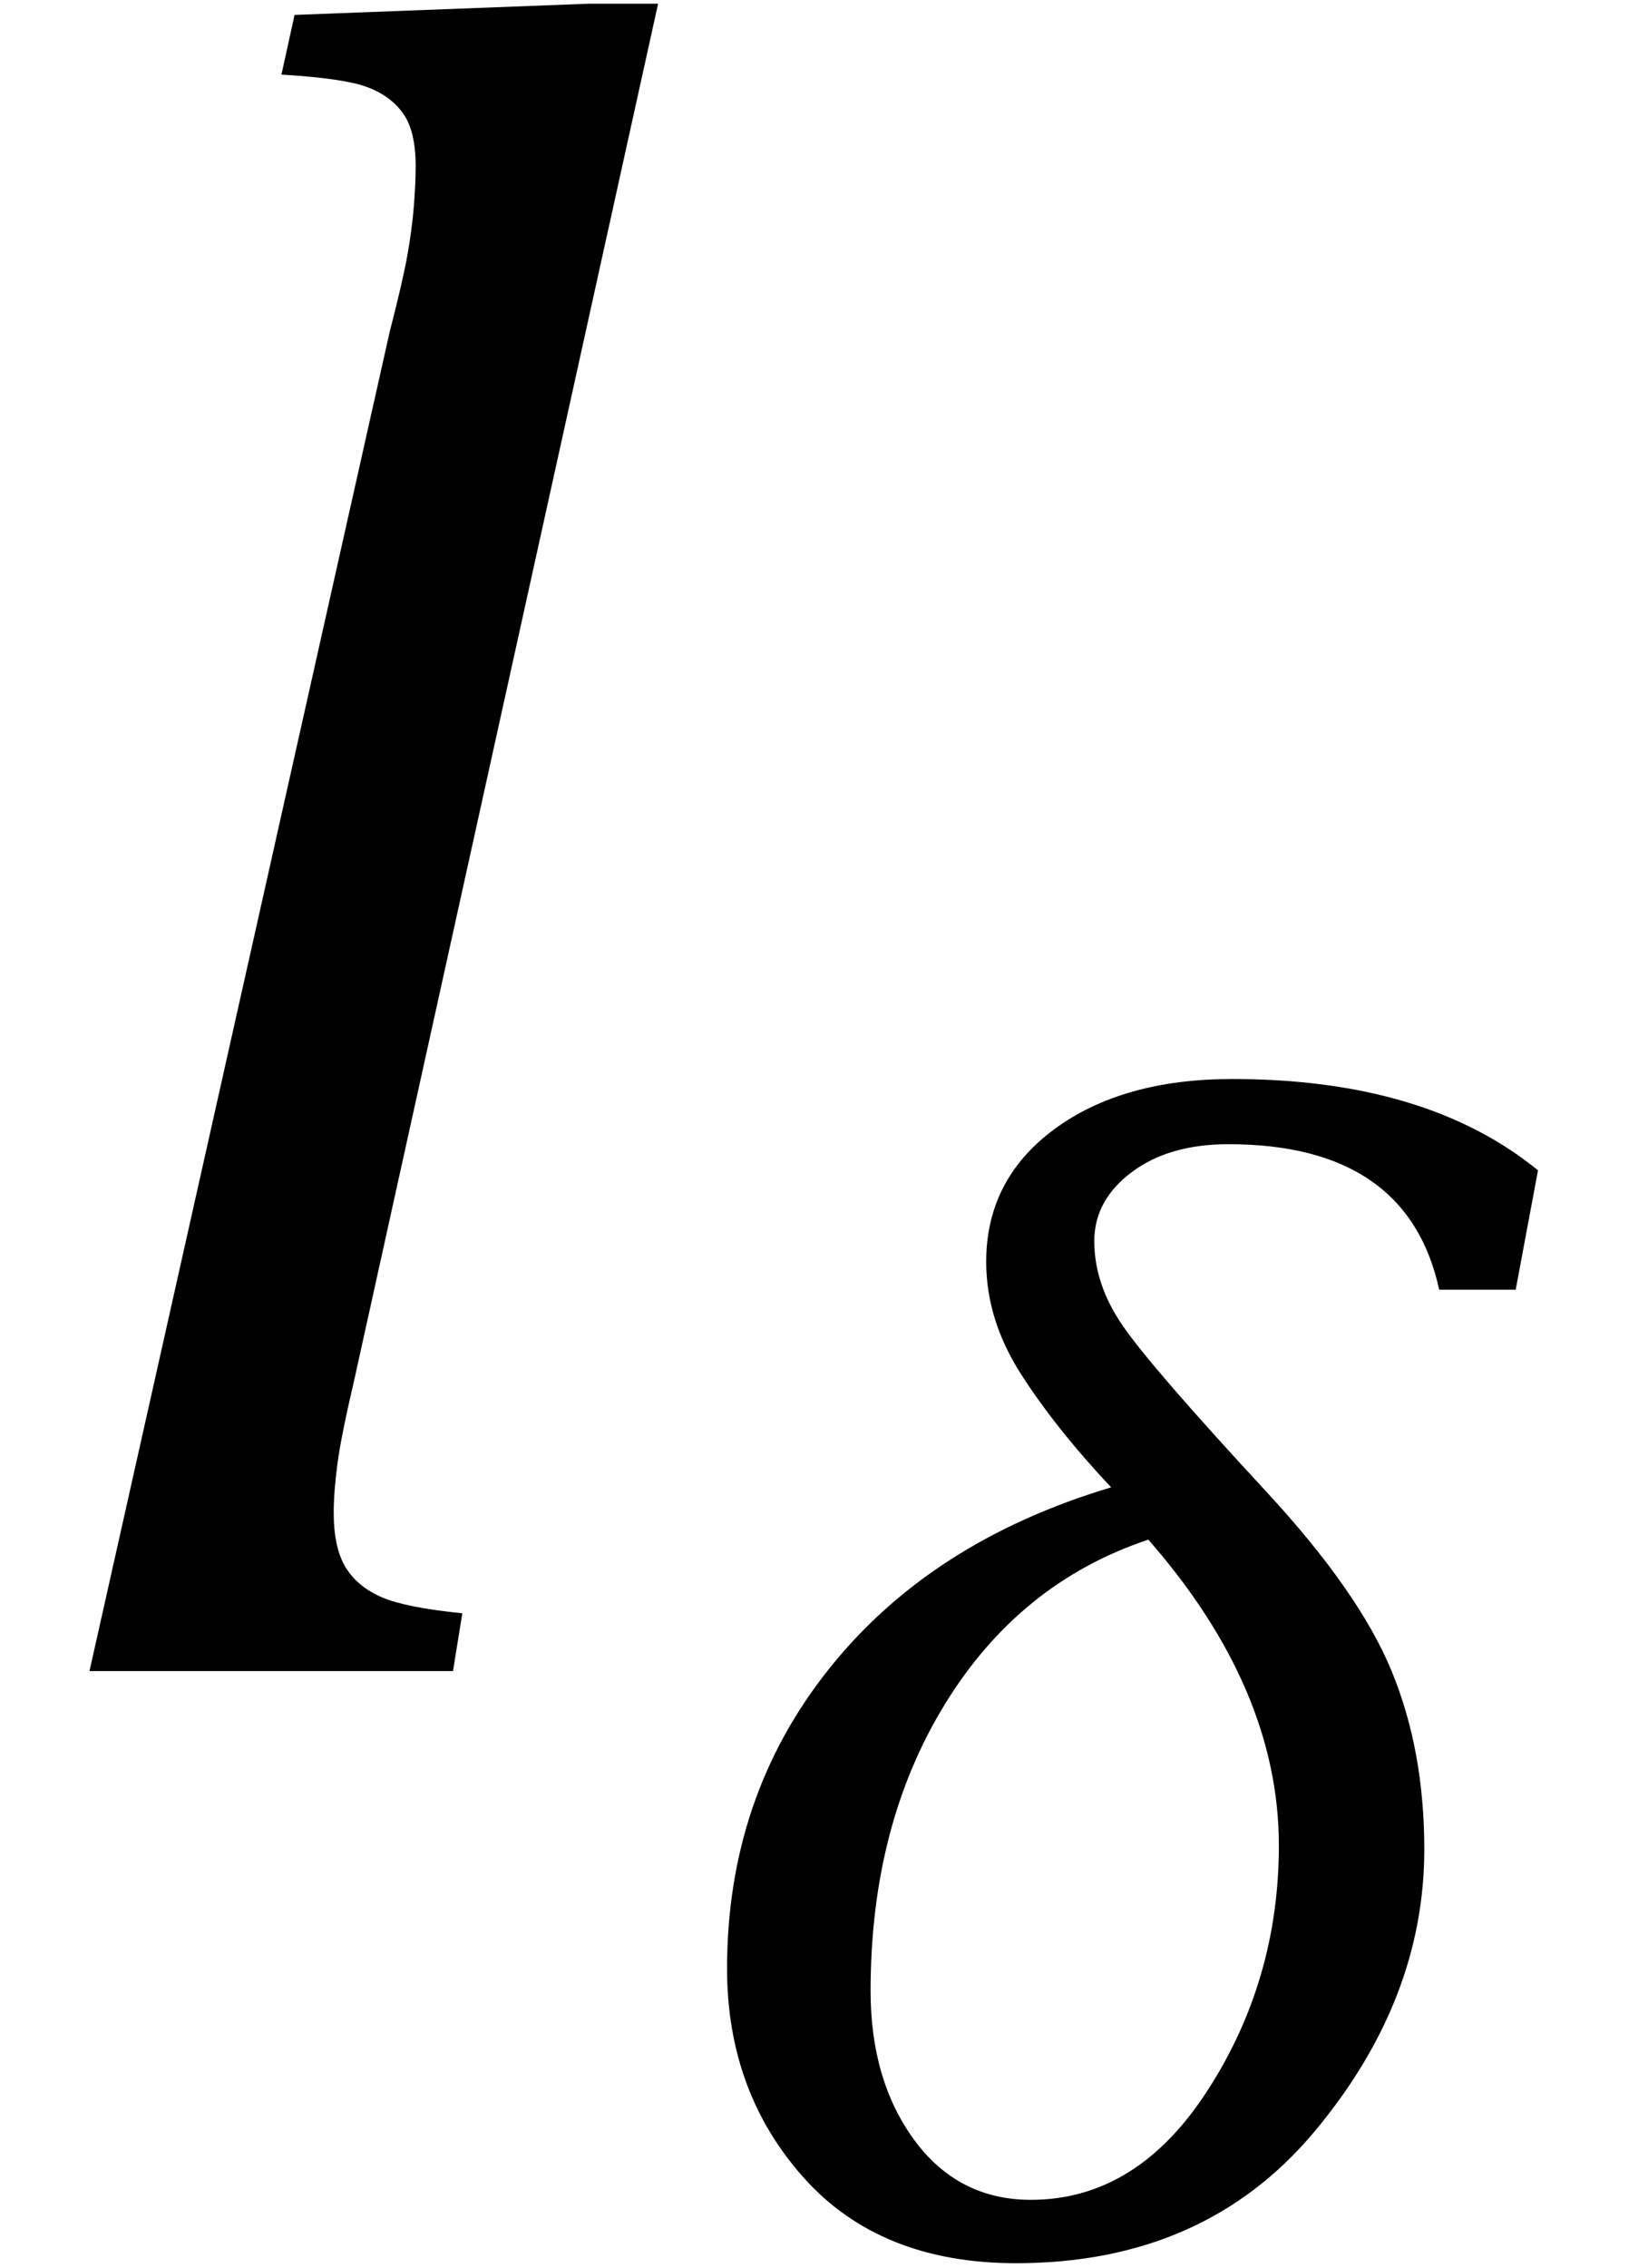
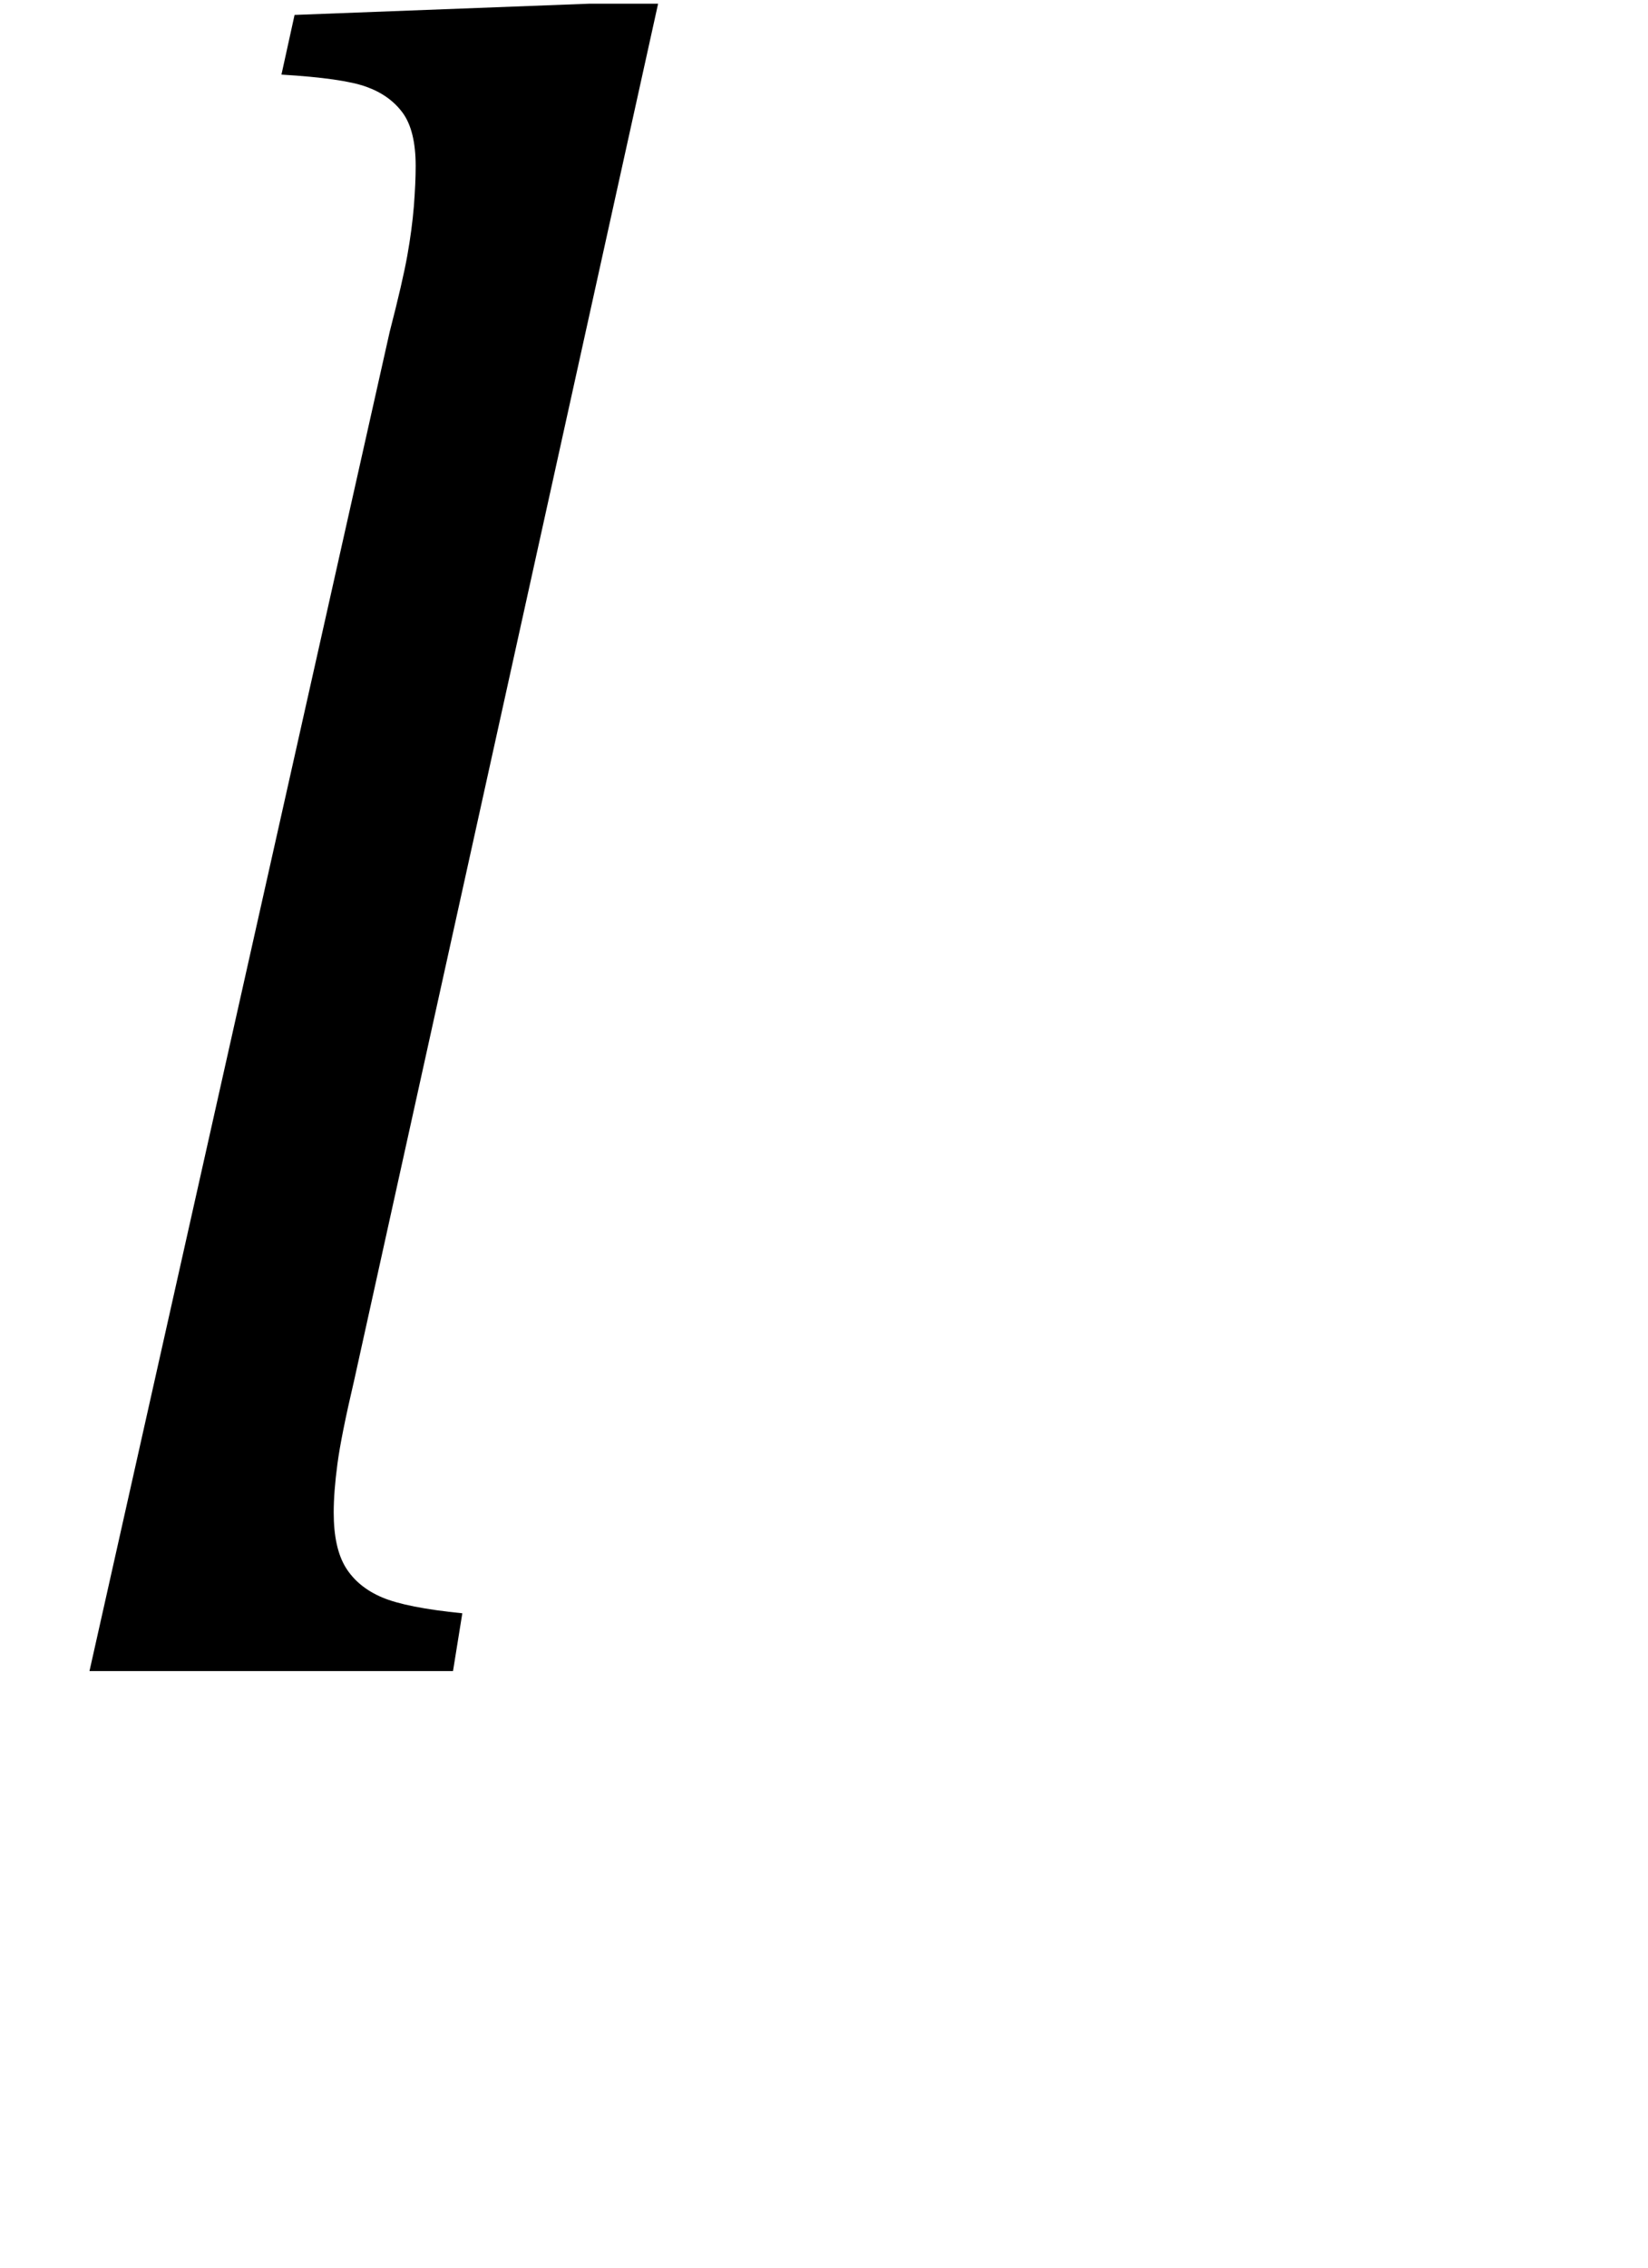
<svg xmlns="http://www.w3.org/2000/svg" stroke-dasharray="none" shape-rendering="auto" font-family="'Dialog'" width="13.813" text-rendering="auto" fill-opacity="1" contentScriptType="text/ecmascript" color-interpolation="auto" color-rendering="auto" preserveAspectRatio="xMidYMid meet" font-size="12" fill="black" stroke="black" image-rendering="auto" stroke-miterlimit="10" zoomAndPan="magnify" version="1.0" stroke-linecap="square" stroke-linejoin="miter" contentStyleType="text/css" font-style="normal" height="19" stroke-width="1" stroke-dashoffset="0" font-weight="normal" stroke-opacity="1" y="-5">
  <defs id="genericDefs" />
  <g>
    <g text-rendering="optimizeLegibility" transform="translate(0,14)" color-rendering="optimizeQuality" color-interpolation="linearRGB" image-rendering="optimizeQuality">
      <path d="M4.938 -13.969 L5.516 -13.969 L2.969 -2.438 Q2.859 -1.969 2.828 -1.734 Q2.797 -1.5 2.797 -1.328 Q2.797 -1.031 2.898 -0.867 Q3 -0.703 3.203 -0.617 Q3.406 -0.531 3.875 -0.484 L3.797 0 L0.75 0 L3.266 -11.219 Q3.375 -11.641 3.414 -11.859 Q3.453 -12.078 3.469 -12.273 Q3.484 -12.469 3.484 -12.609 Q3.484 -12.906 3.375 -13.055 Q3.266 -13.203 3.07 -13.273 Q2.875 -13.344 2.359 -13.375 L2.469 -13.875 L4.938 -13.969 Z" stroke="none" />
    </g>
    <g text-rendering="optimizeLegibility" transform="translate(5.516,18.852)" color-rendering="optimizeQuality" color-interpolation="linearRGB" image-rendering="optimizeQuality">
-       <path d="M7.188 -8.047 L6.547 -8.047 Q6.281 -9.266 4.781 -9.266 Q4.281 -9.266 3.969 -9.031 Q3.656 -8.797 3.656 -8.453 Q3.656 -8.094 3.891 -7.75 Q4.125 -7.406 5.094 -6.359 Q5.875 -5.516 6.148 -4.852 Q6.422 -4.188 6.422 -3.359 Q6.422 -2.094 5.5 -0.992 Q4.578 0.109 3 0.109 Q1.859 0.109 1.219 -0.609 Q0.578 -1.328 0.578 -2.359 Q0.578 -3.797 1.43 -4.867 Q2.281 -5.938 3.797 -6.391 Q3.328 -6.891 3.039 -7.344 Q2.75 -7.797 2.75 -8.281 Q2.75 -8.969 3.32 -9.391 Q3.891 -9.812 4.812 -9.812 Q6.438 -9.812 7.375 -9.047 L7.188 -8.047 ZM4.109 -5.953 Q3.031 -5.594 2.406 -4.578 Q1.781 -3.562 1.781 -2.172 Q1.781 -1.422 2.148 -0.922 Q2.516 -0.422 3.125 -0.422 Q4.016 -0.422 4.609 -1.344 Q5.203 -2.266 5.203 -3.391 Q5.203 -4.703 4.109 -5.953 Z" stroke="none" />
-     </g>
+       </g>
  </g>
</svg>